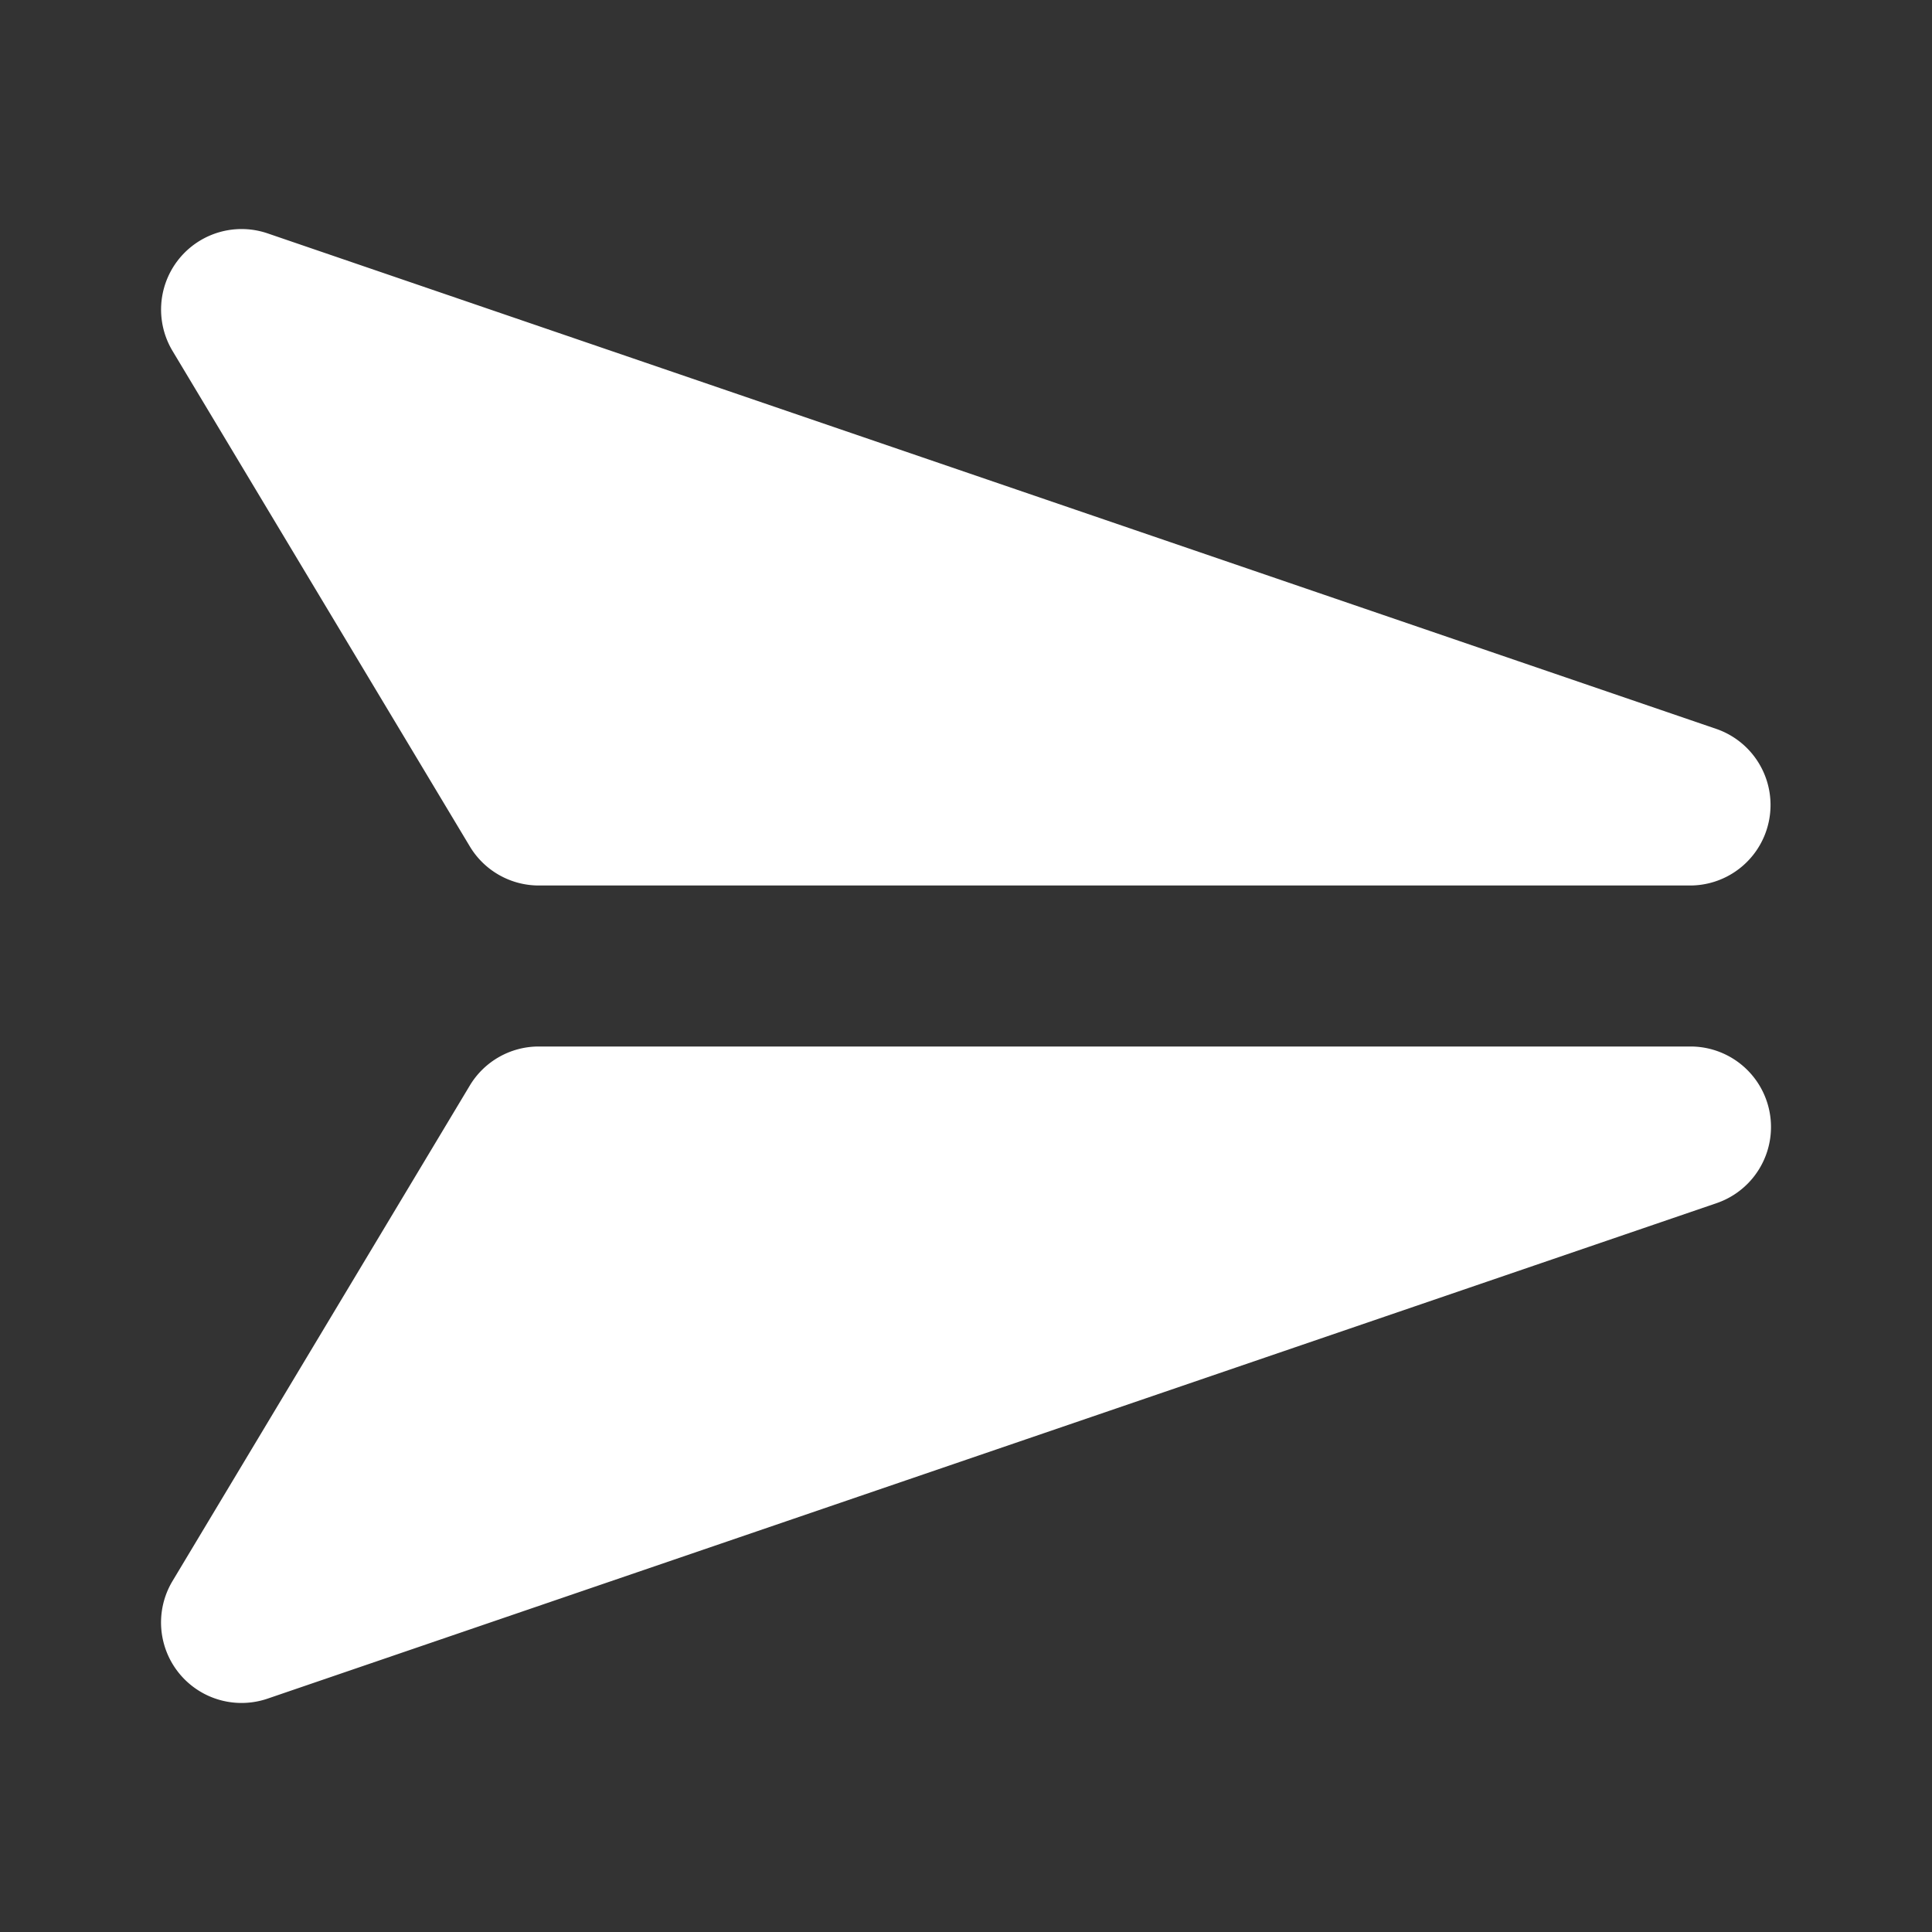
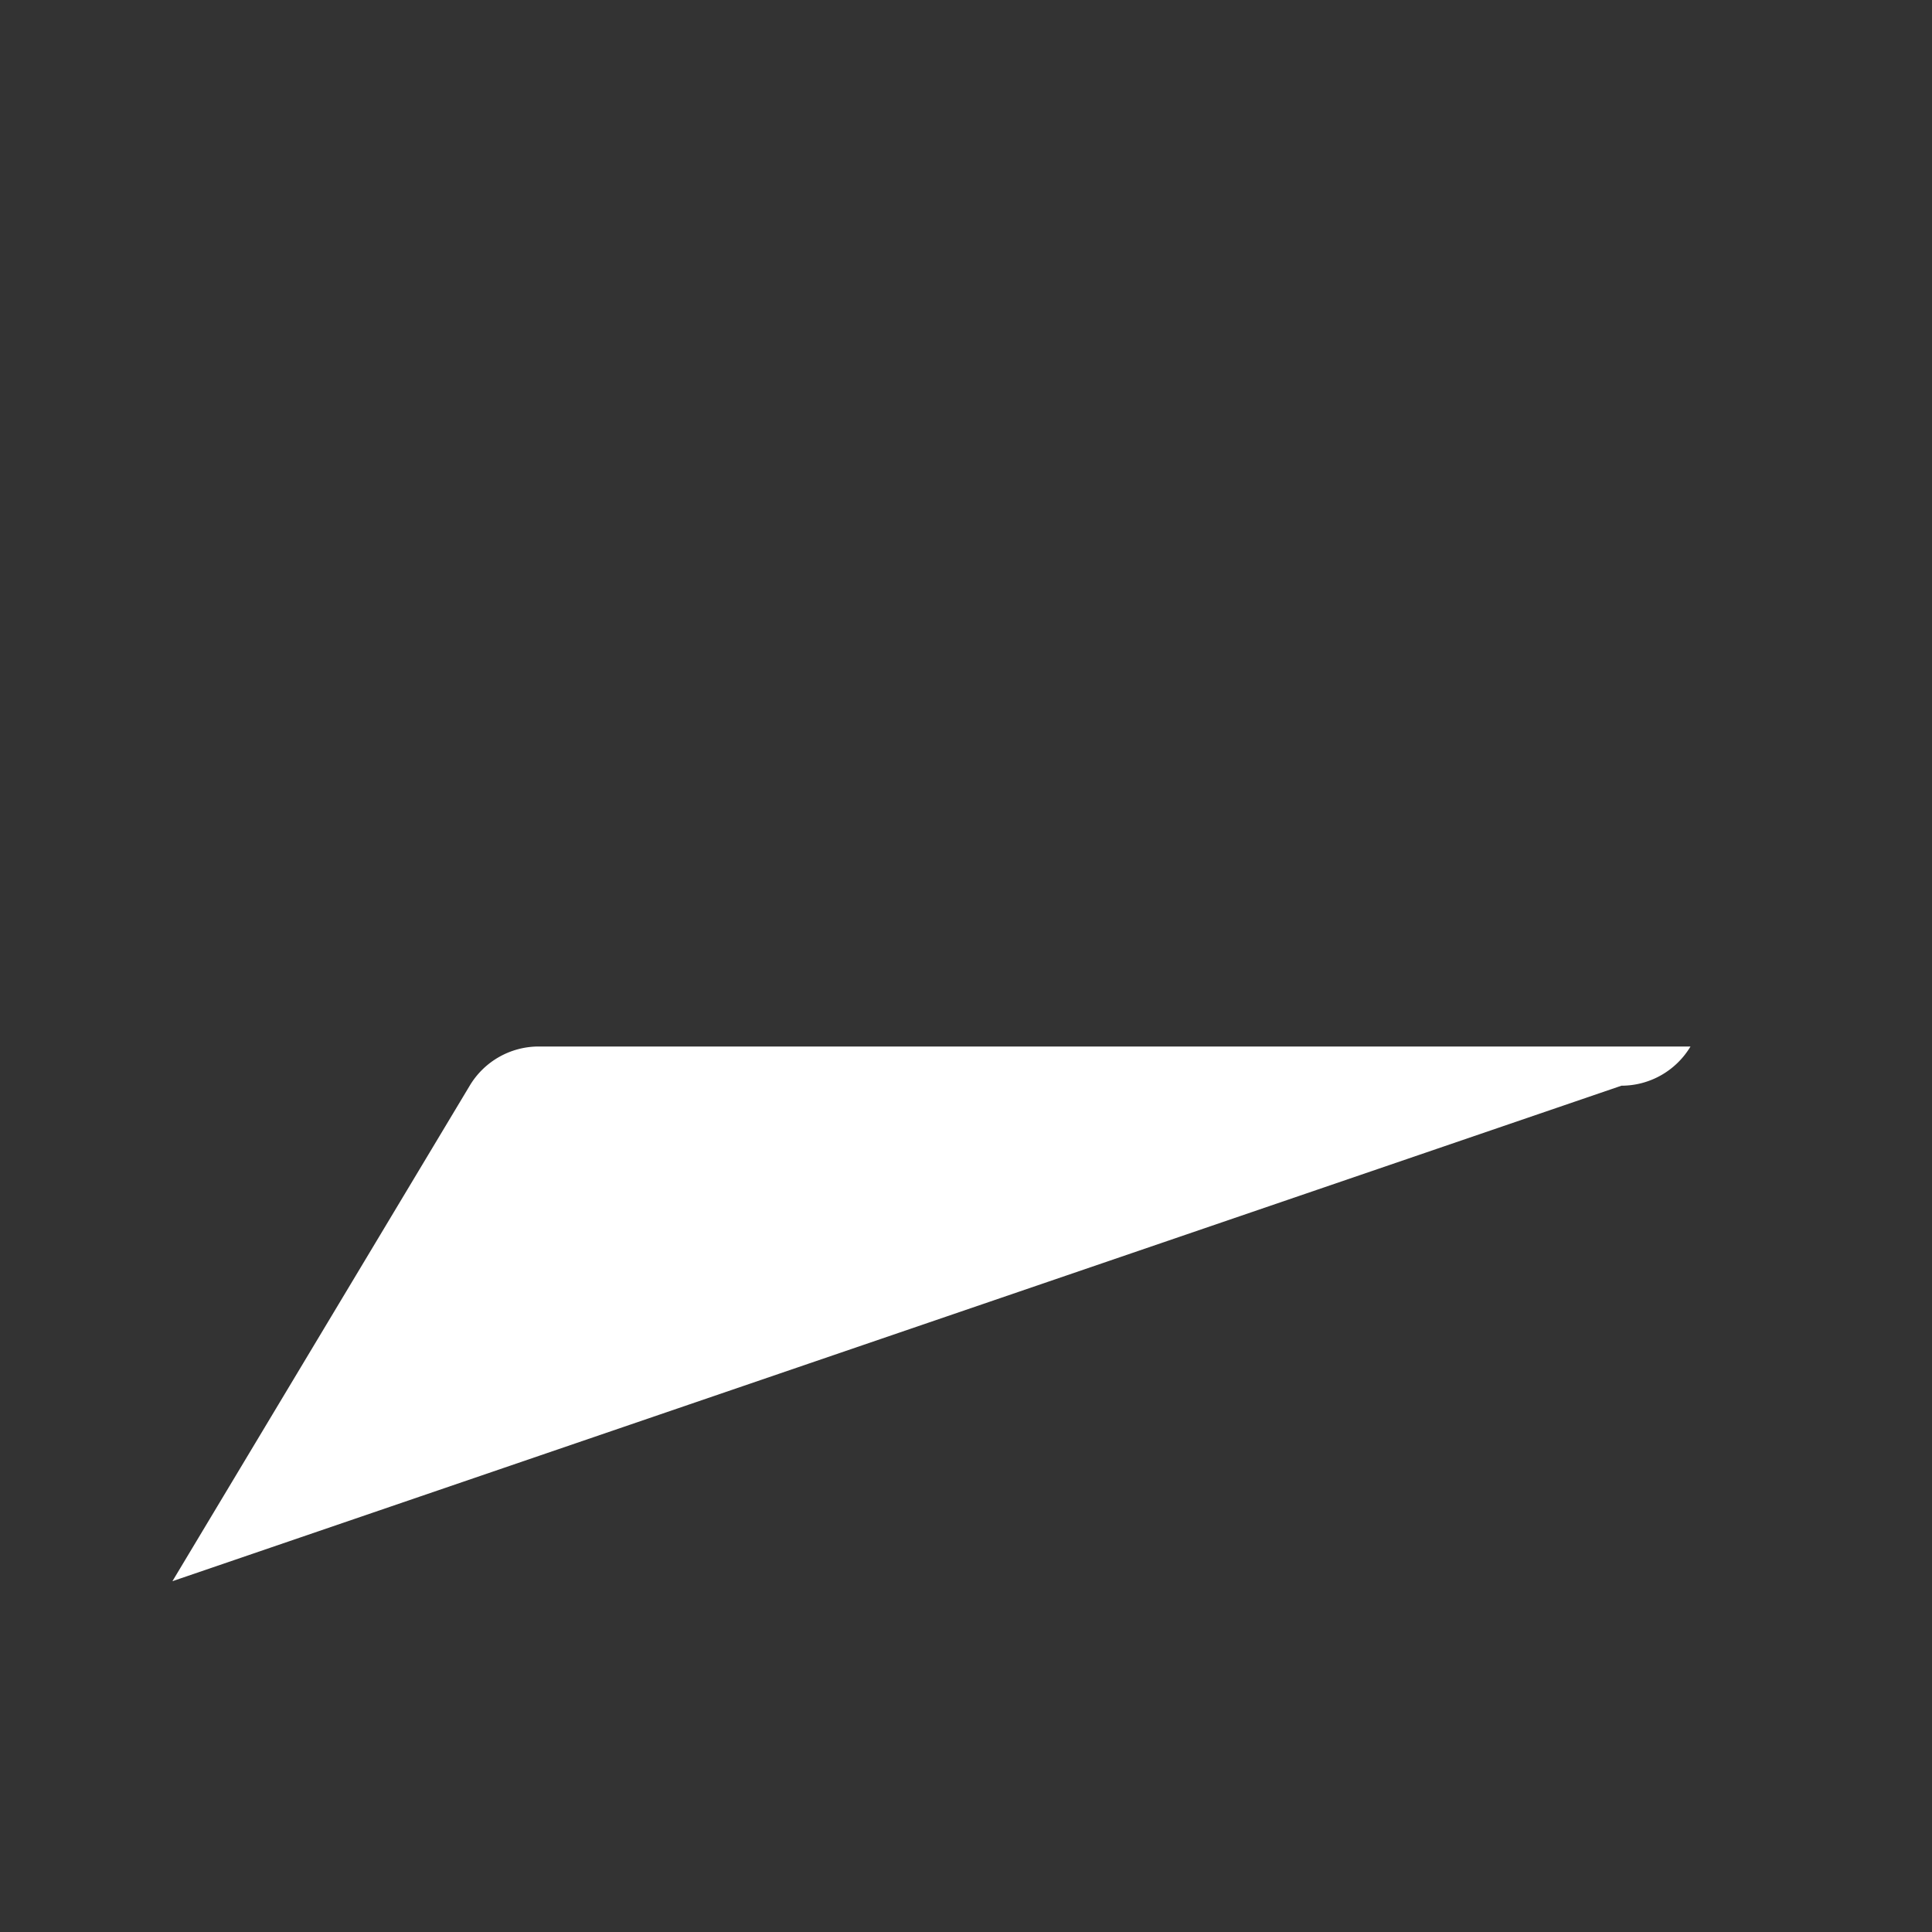
<svg xmlns="http://www.w3.org/2000/svg" viewBox="0 0 24 24">
  <rect x="0" y="0" width="24" height="24" fill="#333333" stroke="none" />
  <defs>
    <style>
      .cls-1 {
        fill: none;
      }

      .cls-2 {
        fill: #fff;
      }
    </style>
  </defs>
  <g id="send_icon" transform="translate(-1266 -627)">
    <g id="Frames-24px" transform="translate(1266 627)">
-       <rect id="Rectangle_771" data-name="Rectangle 771" class="cls-1" width="24" height="24" />
-     </g>
+       </g>
    <g id="Solid" transform="translate(1266 627)">
      <g id="Group_444" data-name="Group 444">
-         <path id="Path_94" data-name="Path 94" class="cls-2" d="M21,11a1,1,0,0,0,.327-1.943L3.327,2.9A1,1,0,0,0,2.143,4.359l3.693,6.155A1,1,0,0,0,6.693,11Z" />
-         <path id="Path_95" data-name="Path 95" class="cls-2" d="M6.693,13a1,1,0,0,0-.857.485L2.142,19.642A1,1,0,0,0,3.327,21.1l18-6.155A1,1,0,0,0,21,13Z" />
+         <path id="Path_95" data-name="Path 95" class="cls-2" d="M6.693,13a1,1,0,0,0-.857.485L2.142,19.642l18-6.155A1,1,0,0,0,21,13Z" />
      </g>
    </g>
  </g>
</svg>